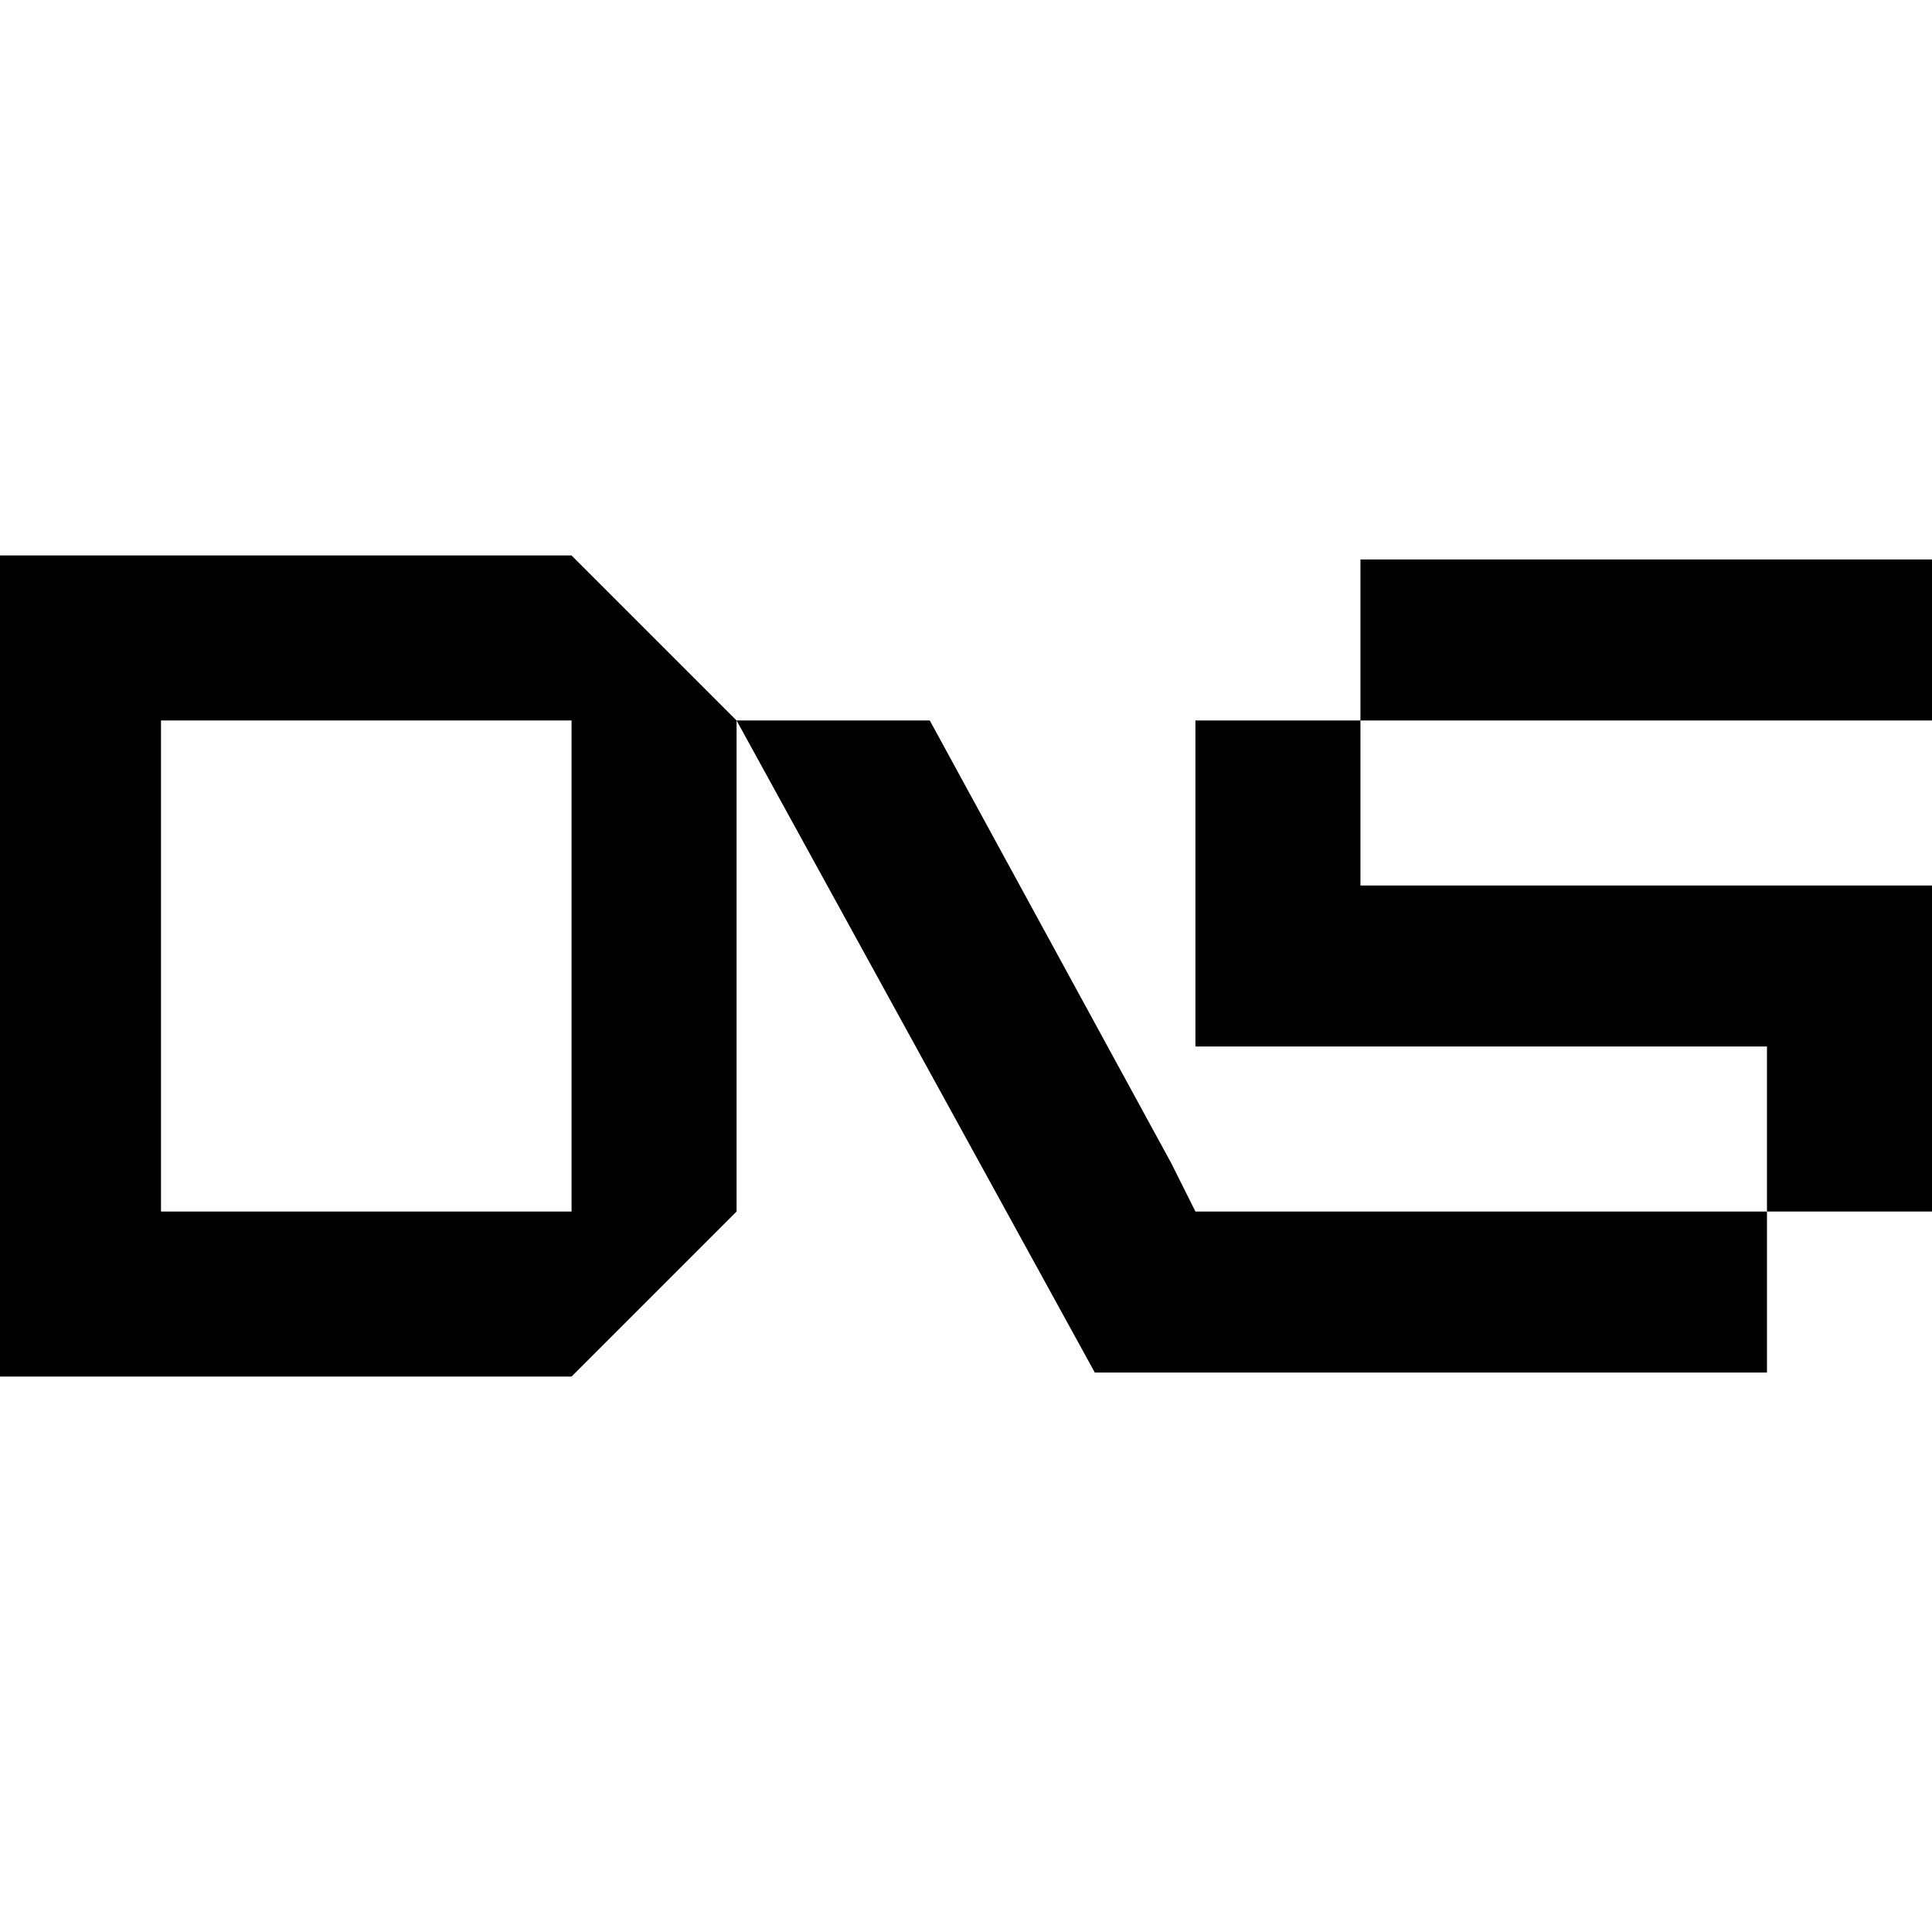
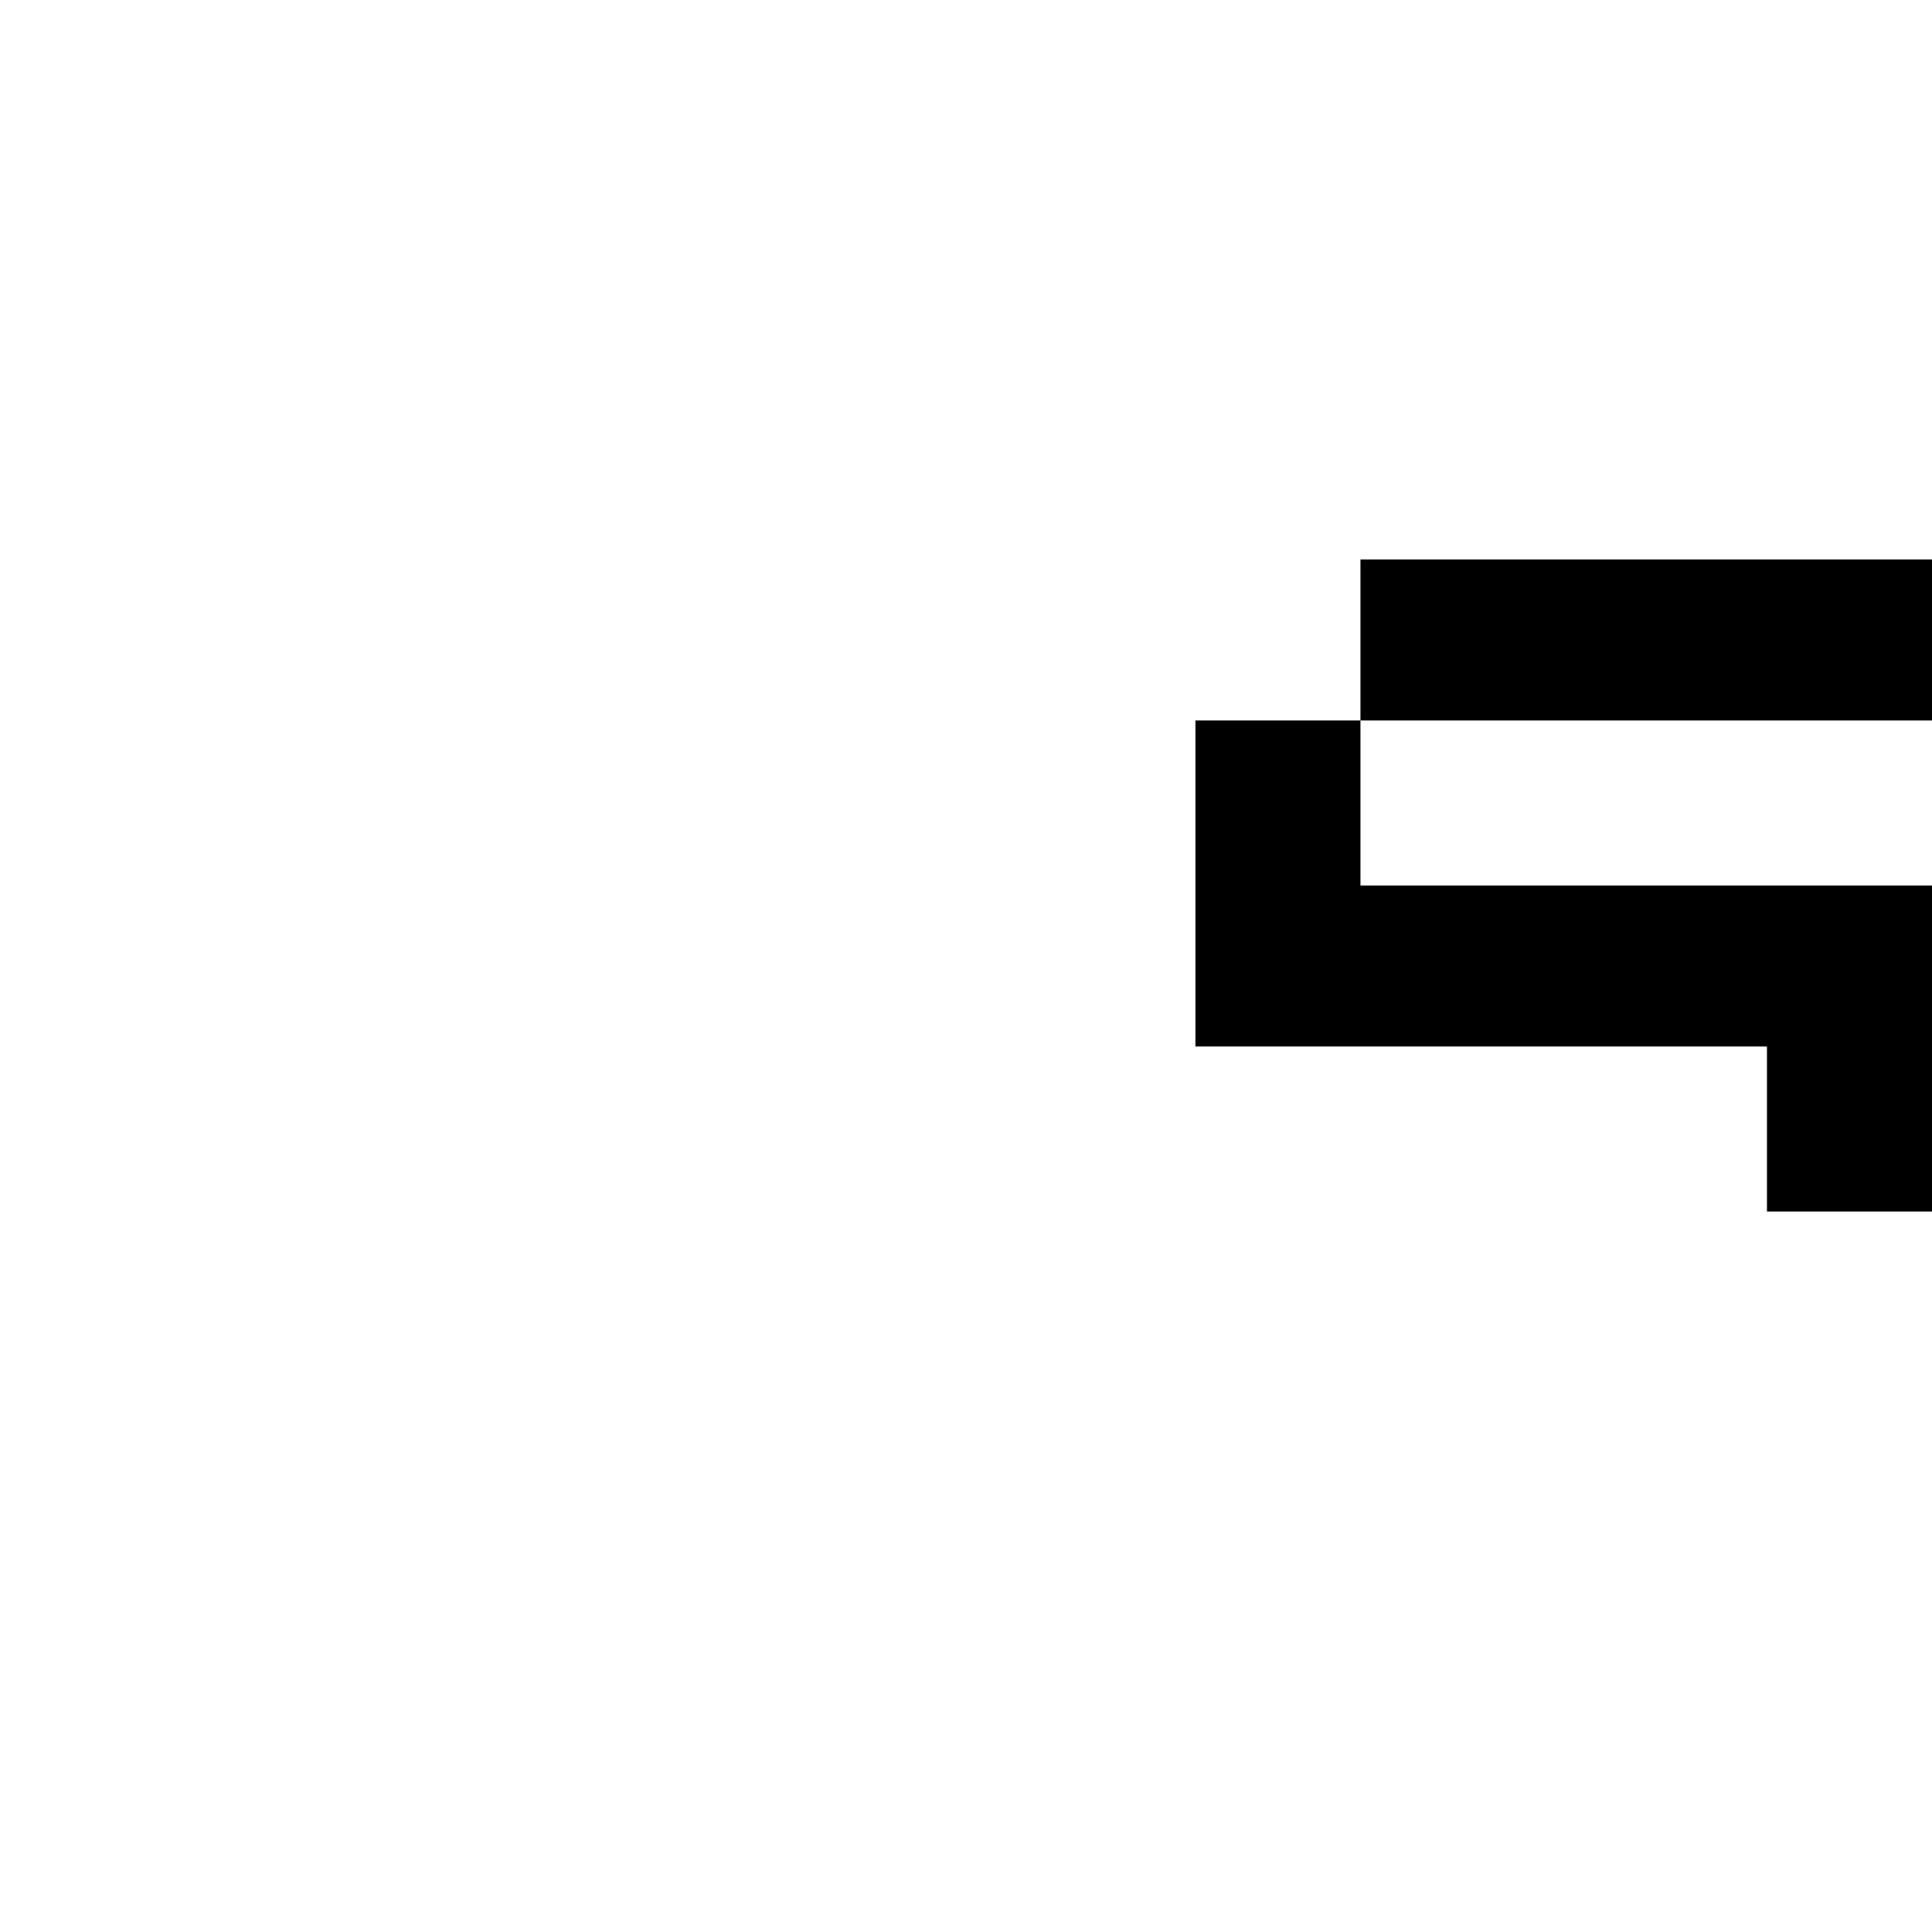
<svg xmlns="http://www.w3.org/2000/svg" id="Layer_1" x="0px" y="0px" viewBox="0 0 48 48" style="enable-background:new 0 0 48 48;" xml:space="preserve">
  <g>
    <g>
-       <path d="M0,13.9v20.3h14.2l4.1-4.1V17.9l-4.1-4.1H0z M14.2,30.1H4V17.9h10.2V30.1z" />
      <polygon points="48,17.9 48,13.9 33.8,13.9 33.8,17.9 29.7,17.9 29.7,26 43.9,26 43.9,30.1 48,30.1 48,22 33.8,22 33.8,17.9   " />
-       <polygon points="29.7,30.1 29.1,28.9 23.1,17.9 18.3,17.9 27.2,34.1 29.7,34.1 33.1,34.1 43.9,34.1 43.9,30.1 29.7,30.1   " />
    </g>
  </g>
</svg>